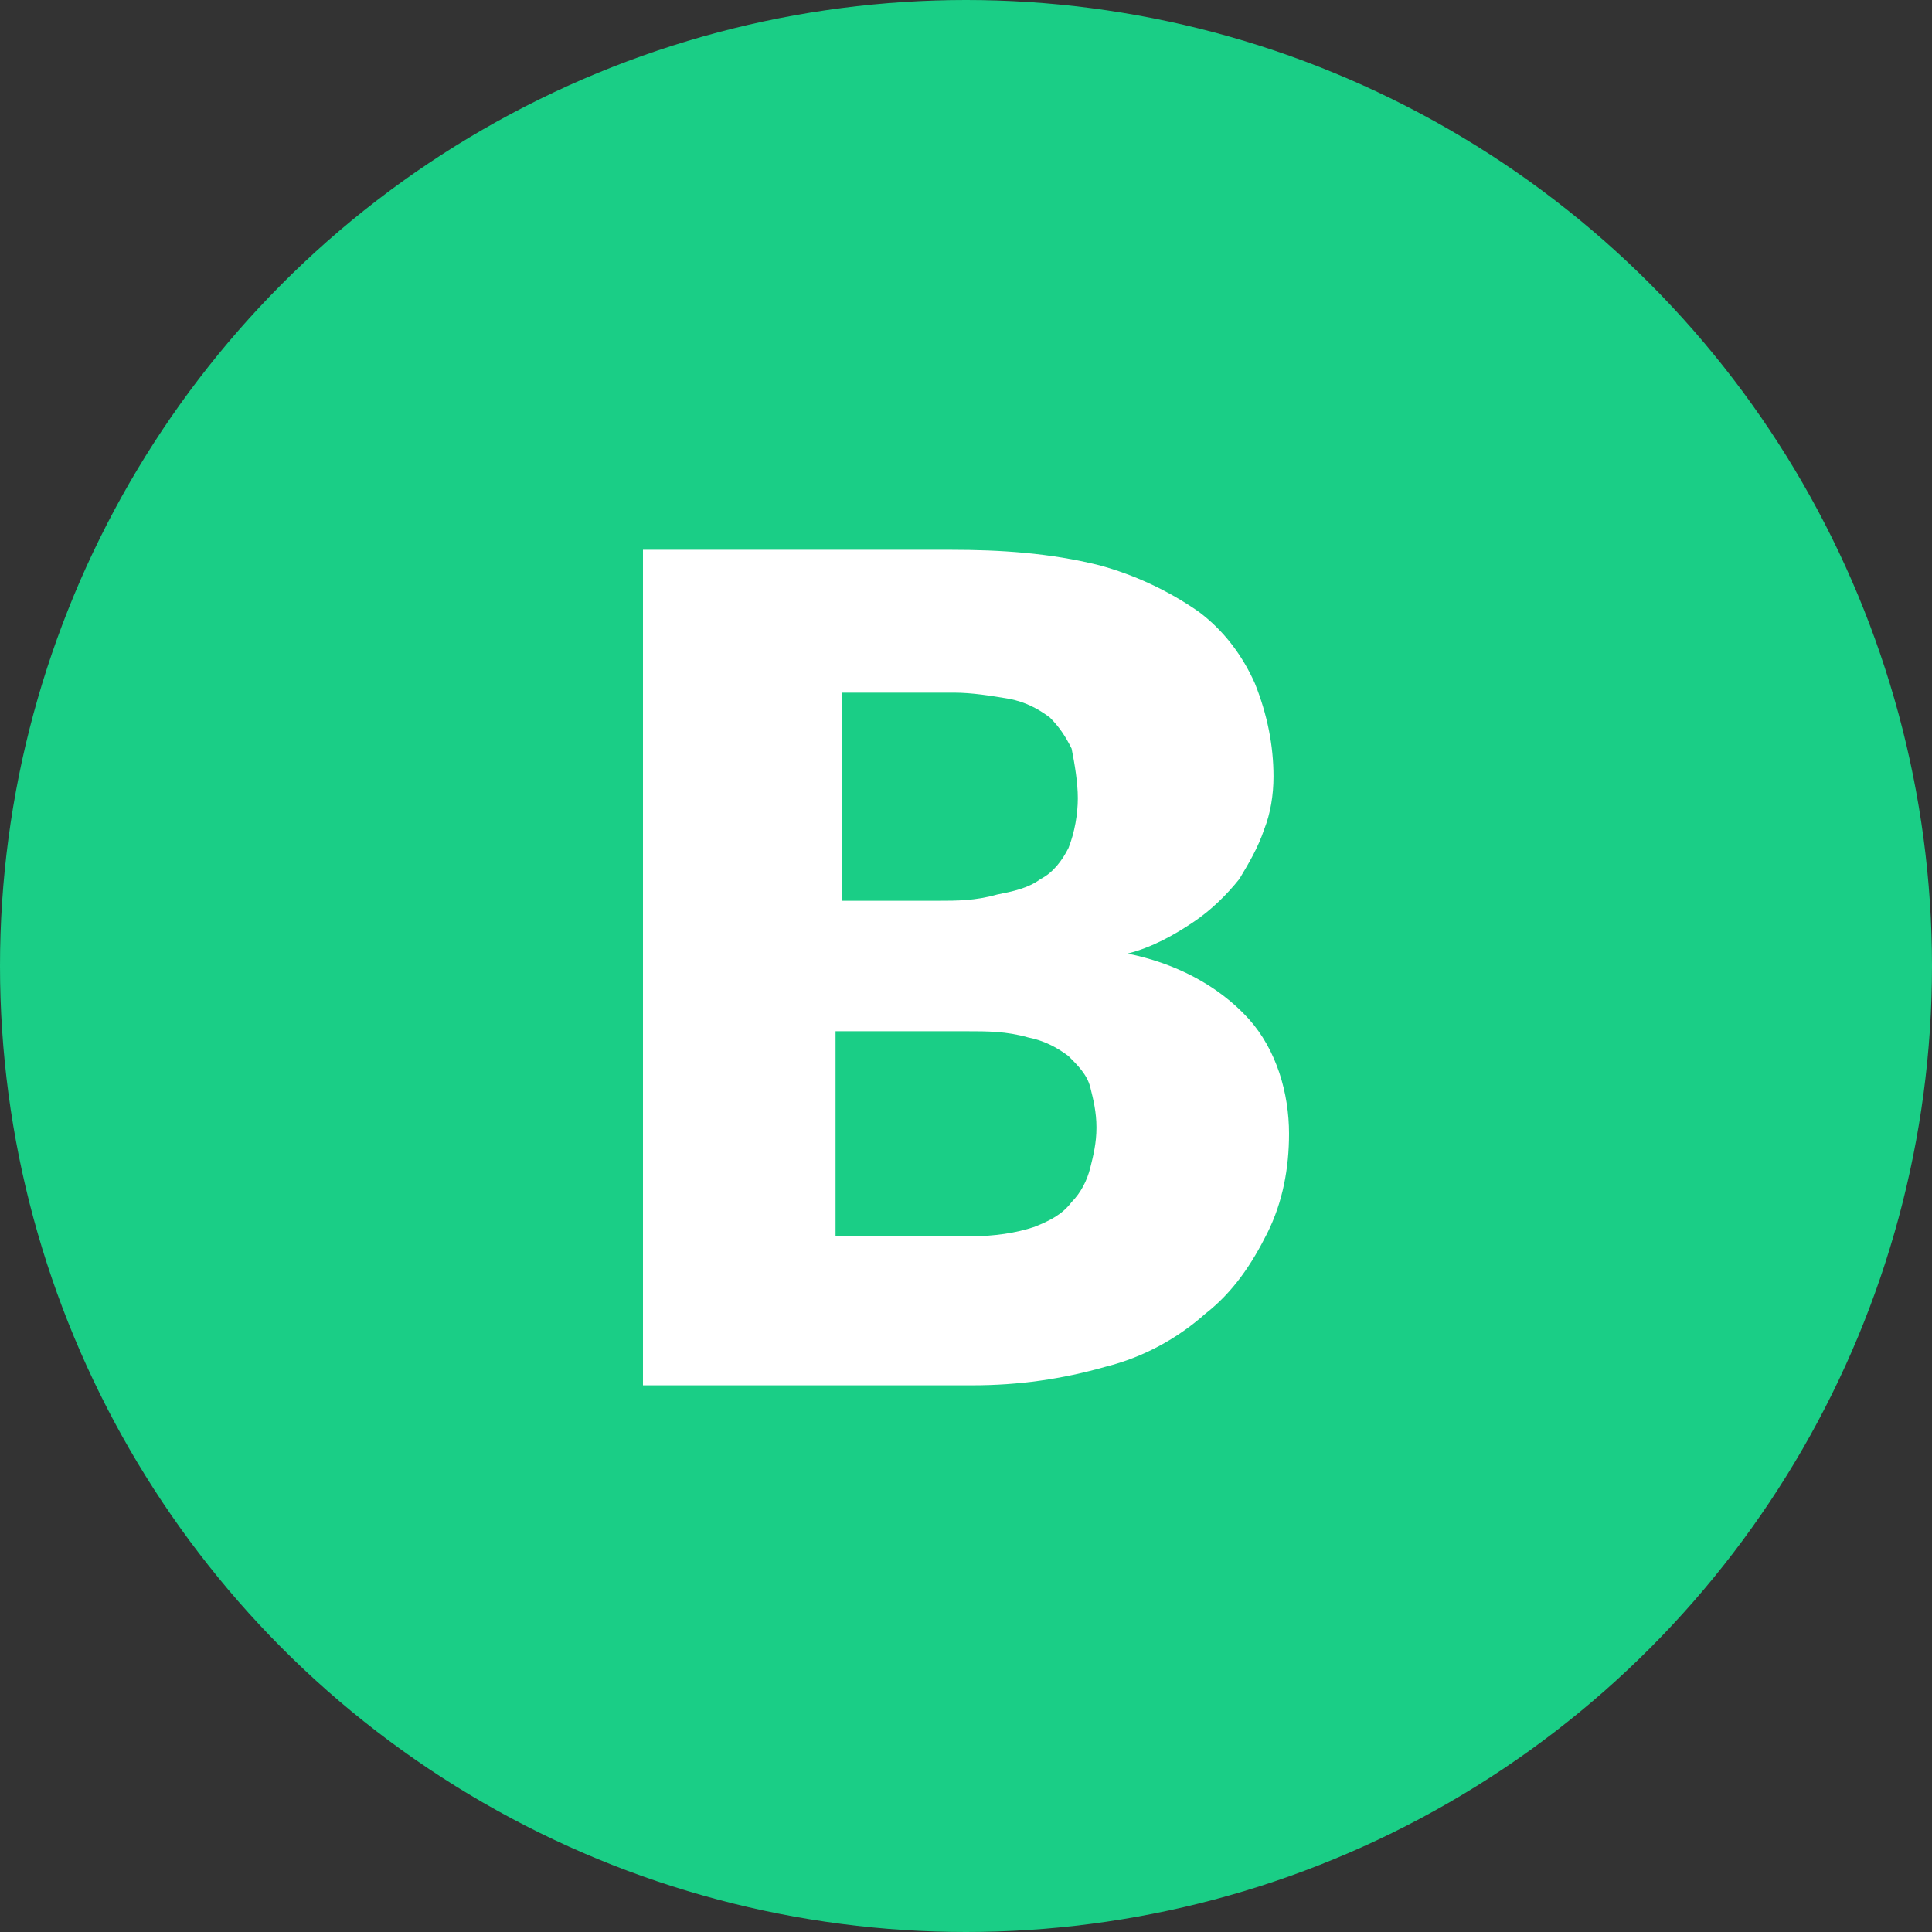
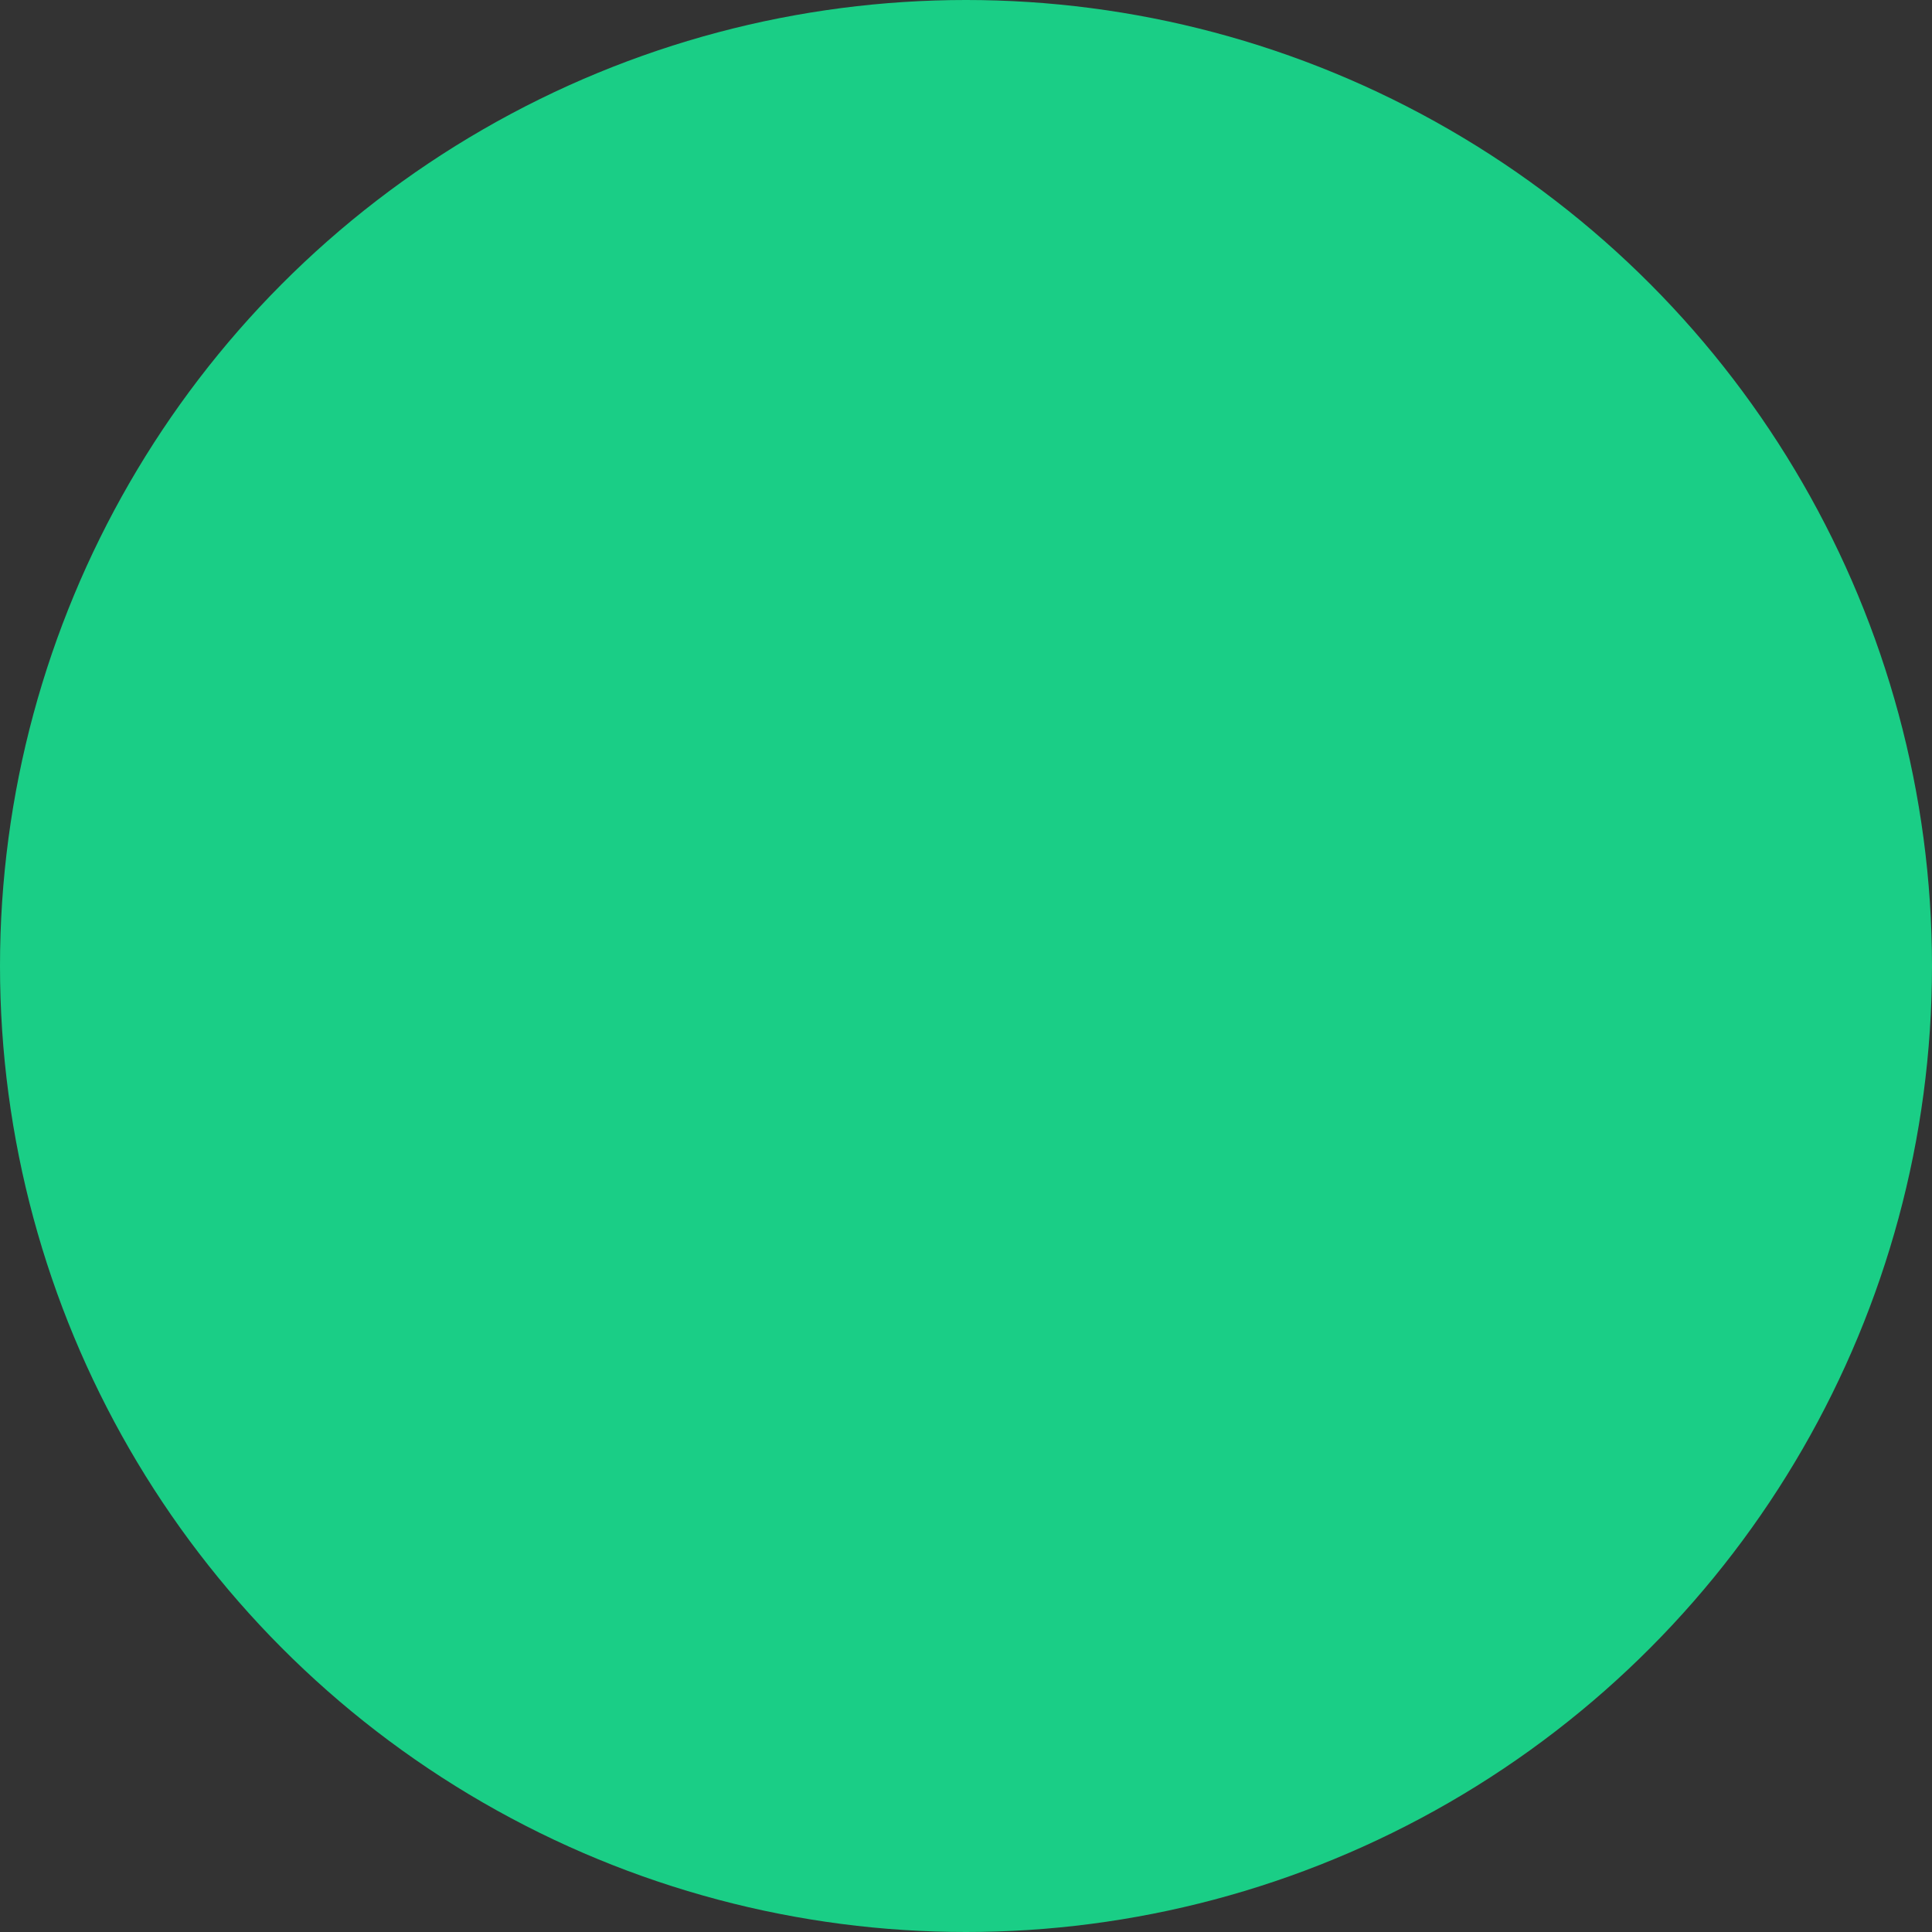
<svg xmlns="http://www.w3.org/2000/svg" version="1.1" x="0px" y="0px" viewBox="0 0 62.2 62.2" style="enable-background:new 0 0 62.2 62.2;" xml:space="preserve">
  <rect x="0" y="0" width="62.2" height="62.2" fill="#333333" stroke="none" />
  <g>
    <circle fill="#1ACE86" cx="31.1" cy="31.1" r="31.1" />
-     <path fill="#fff" d="M20.7,44.6V17.7h9.9c1.6,0,3.2,0.1,4.8,0.5c1.1,0.3,2.2,0.8,3.2,1.5c0.8,0.6,1.4,1.4,1.8,2.3    c0.4,1,0.6,2,0.6,3c0,0.6-0.1,1.2-0.3,1.7c-0.2,0.6-0.5,1.1-0.8,1.6c-0.4,0.5-0.9,1-1.5,1.4c-0.6,0.4-1.3,0.8-2.1,1    c1.5,0.3,2.9,1,3.9,2.1c0.9,1,1.3,2.4,1.3,3.7c0,1.1-0.2,2.2-0.7,3.2c-0.5,1-1.1,1.9-2,2.6c-0.9,0.8-2,1.4-3.2,1.7    c-1.4,0.4-2.8,0.6-4.3,0.6L20.7,44.6z M26.9,29h3.3c0.6,0,1.2,0,1.9-0.2c0.5-0.1,1-0.2,1.4-0.5c0.4-0.2,0.7-0.6,0.9-1    c0.2-0.5,0.3-1.1,0.3-1.6c0-0.5-0.1-1.1-0.2-1.6c-0.2-0.4-0.4-0.7-0.7-1c-0.4-0.3-0.8-0.5-1.3-0.6c-0.6-0.1-1.2-0.2-1.8-0.2h-3.6    V29z M26.9,33.1v6.7h4.4c0.7,0,1.4-0.1,2-0.3c0.5-0.2,0.9-0.4,1.2-0.8c0.3-0.3,0.5-0.7,0.6-1.1c0.1-0.4,0.2-0.8,0.2-1.3    c0-0.5-0.1-0.9-0.2-1.3c-0.1-0.4-0.4-0.7-0.7-1c-0.4-0.3-0.8-0.5-1.3-0.6c-0.7-0.2-1.3-0.2-2-0.2H26.9z" />
  </g>
</svg>